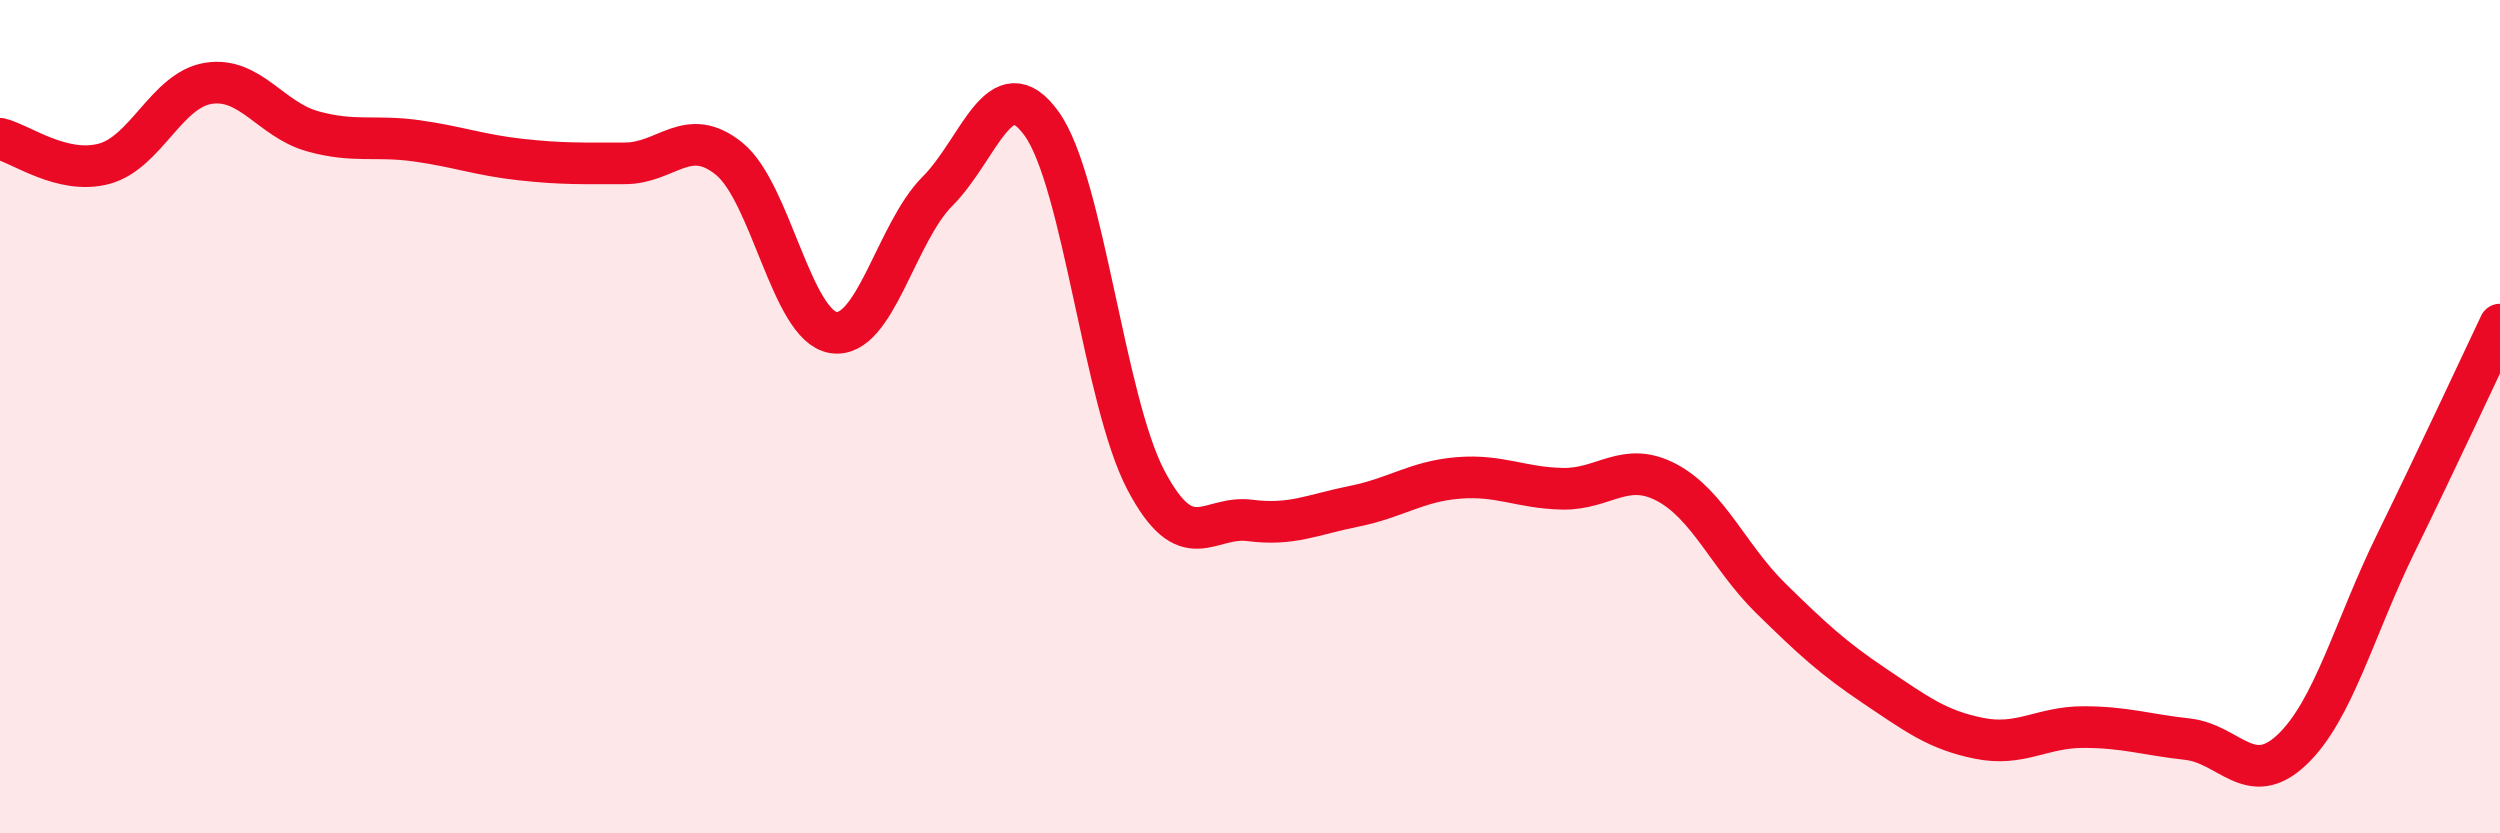
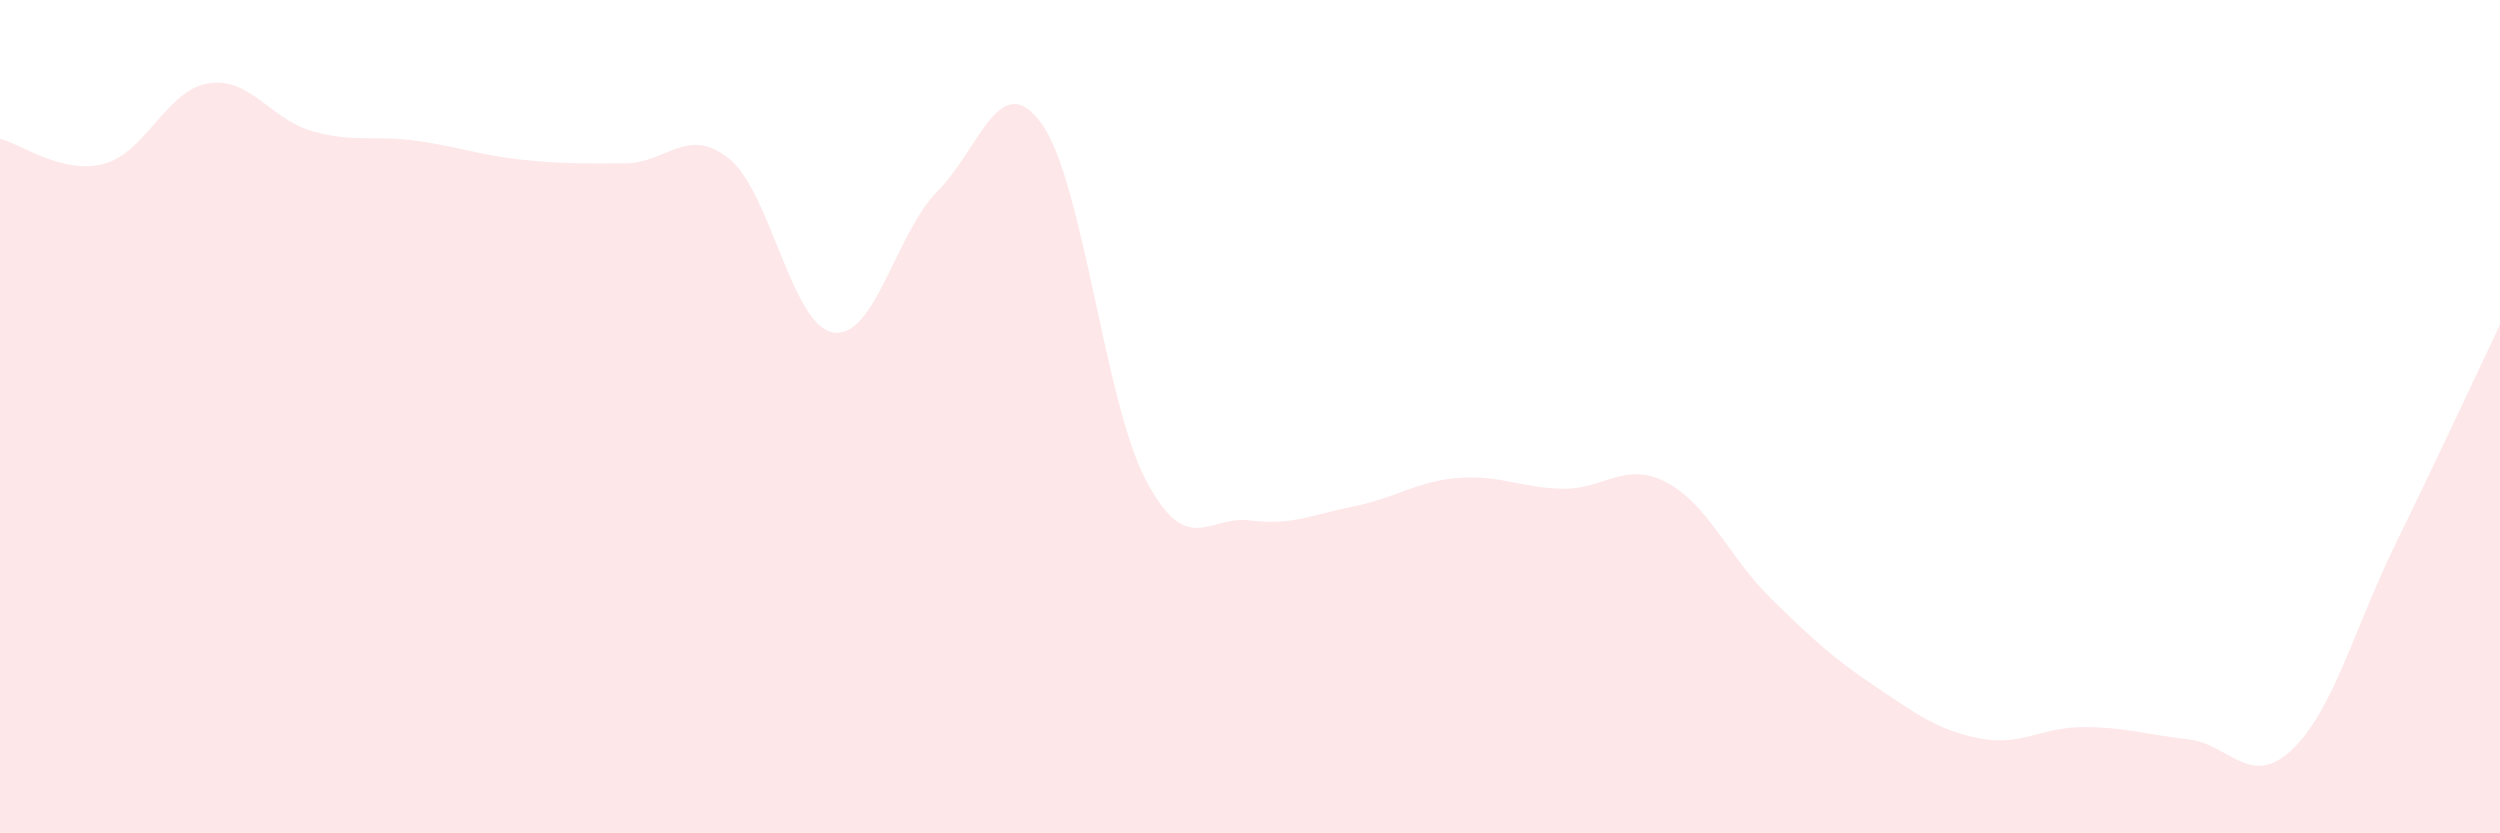
<svg xmlns="http://www.w3.org/2000/svg" width="60" height="20" viewBox="0 0 60 20">
  <path d="M 0,3.33 C 0.5,3.45 1.5,4.2 2.5,3.93 C 3.5,3.66 4,2.16 5,2 C 6,1.84 6.5,2.87 7.5,3.15 C 8.5,3.43 9,3.24 10,3.38 C 11,3.52 11.5,3.72 12.5,3.83 C 13.5,3.94 14,3.92 15,3.92 C 16,3.92 16.5,3 17.5,3.81 C 18.5,4.62 19,7.82 20,7.98 C 21,8.14 21.5,5.59 22.5,4.59 C 23.5,3.59 24,1.58 25,2.97 C 26,4.36 26.5,9.62 27.5,11.52 C 28.5,13.42 29,12.36 30,12.49 C 31,12.62 31.5,12.35 32.5,12.15 C 33.5,11.95 34,11.55 35,11.47 C 36,11.39 36.5,11.71 37.5,11.73 C 38.5,11.75 39,11.05 40,11.58 C 41,12.11 41.5,13.38 42.5,14.36 C 43.5,15.34 44,15.8 45,16.47 C 46,17.14 46.5,17.52 47.5,17.72 C 48.5,17.92 49,17.45 50,17.45 C 51,17.45 51.5,17.63 52.5,17.74 C 53.5,17.85 54,18.94 55,18 C 56,17.06 56.5,15.08 57.5,13.04 C 58.5,11 59.5,8.84 60,7.79L60 20L0 20Z" fill="#EB0A25" opacity="0.1" stroke-linecap="round" stroke-linejoin="round" />
-   <path d="M 0,3.33 C 0.5,3.45 1.5,4.2 2.5,3.93 C 3.5,3.66 4,2.16 5,2 C 6,1.84 6.5,2.87 7.5,3.15 C 8.5,3.43 9,3.24 10,3.38 C 11,3.52 11.5,3.72 12.5,3.83 C 13.5,3.94 14,3.92 15,3.92 C 16,3.92 16.5,3 17.5,3.81 C 18.5,4.62 19,7.82 20,7.98 C 21,8.14 21.5,5.59 22.5,4.59 C 23.5,3.59 24,1.58 25,2.97 C 26,4.36 26.5,9.62 27.5,11.52 C 28.5,13.42 29,12.36 30,12.49 C 31,12.62 31.5,12.35 32.5,12.15 C 33.5,11.95 34,11.55 35,11.47 C 36,11.39 36.5,11.71 37.5,11.73 C 38.5,11.75 39,11.05 40,11.58 C 41,12.11 41.5,13.38 42.5,14.36 C 43.5,15.34 44,15.8 45,16.47 C 46,17.14 46.5,17.52 47.5,17.72 C 48.5,17.92 49,17.45 50,17.45 C 51,17.45 51.5,17.63 52.5,17.74 C 53.5,17.85 54,18.94 55,18 C 56,17.06 56.5,15.08 57.5,13.04 C 58.5,11 59.5,8.84 60,7.79" stroke="#EB0A25" stroke-width="1" fill="none" stroke-linecap="round" stroke-linejoin="round" />
</svg>